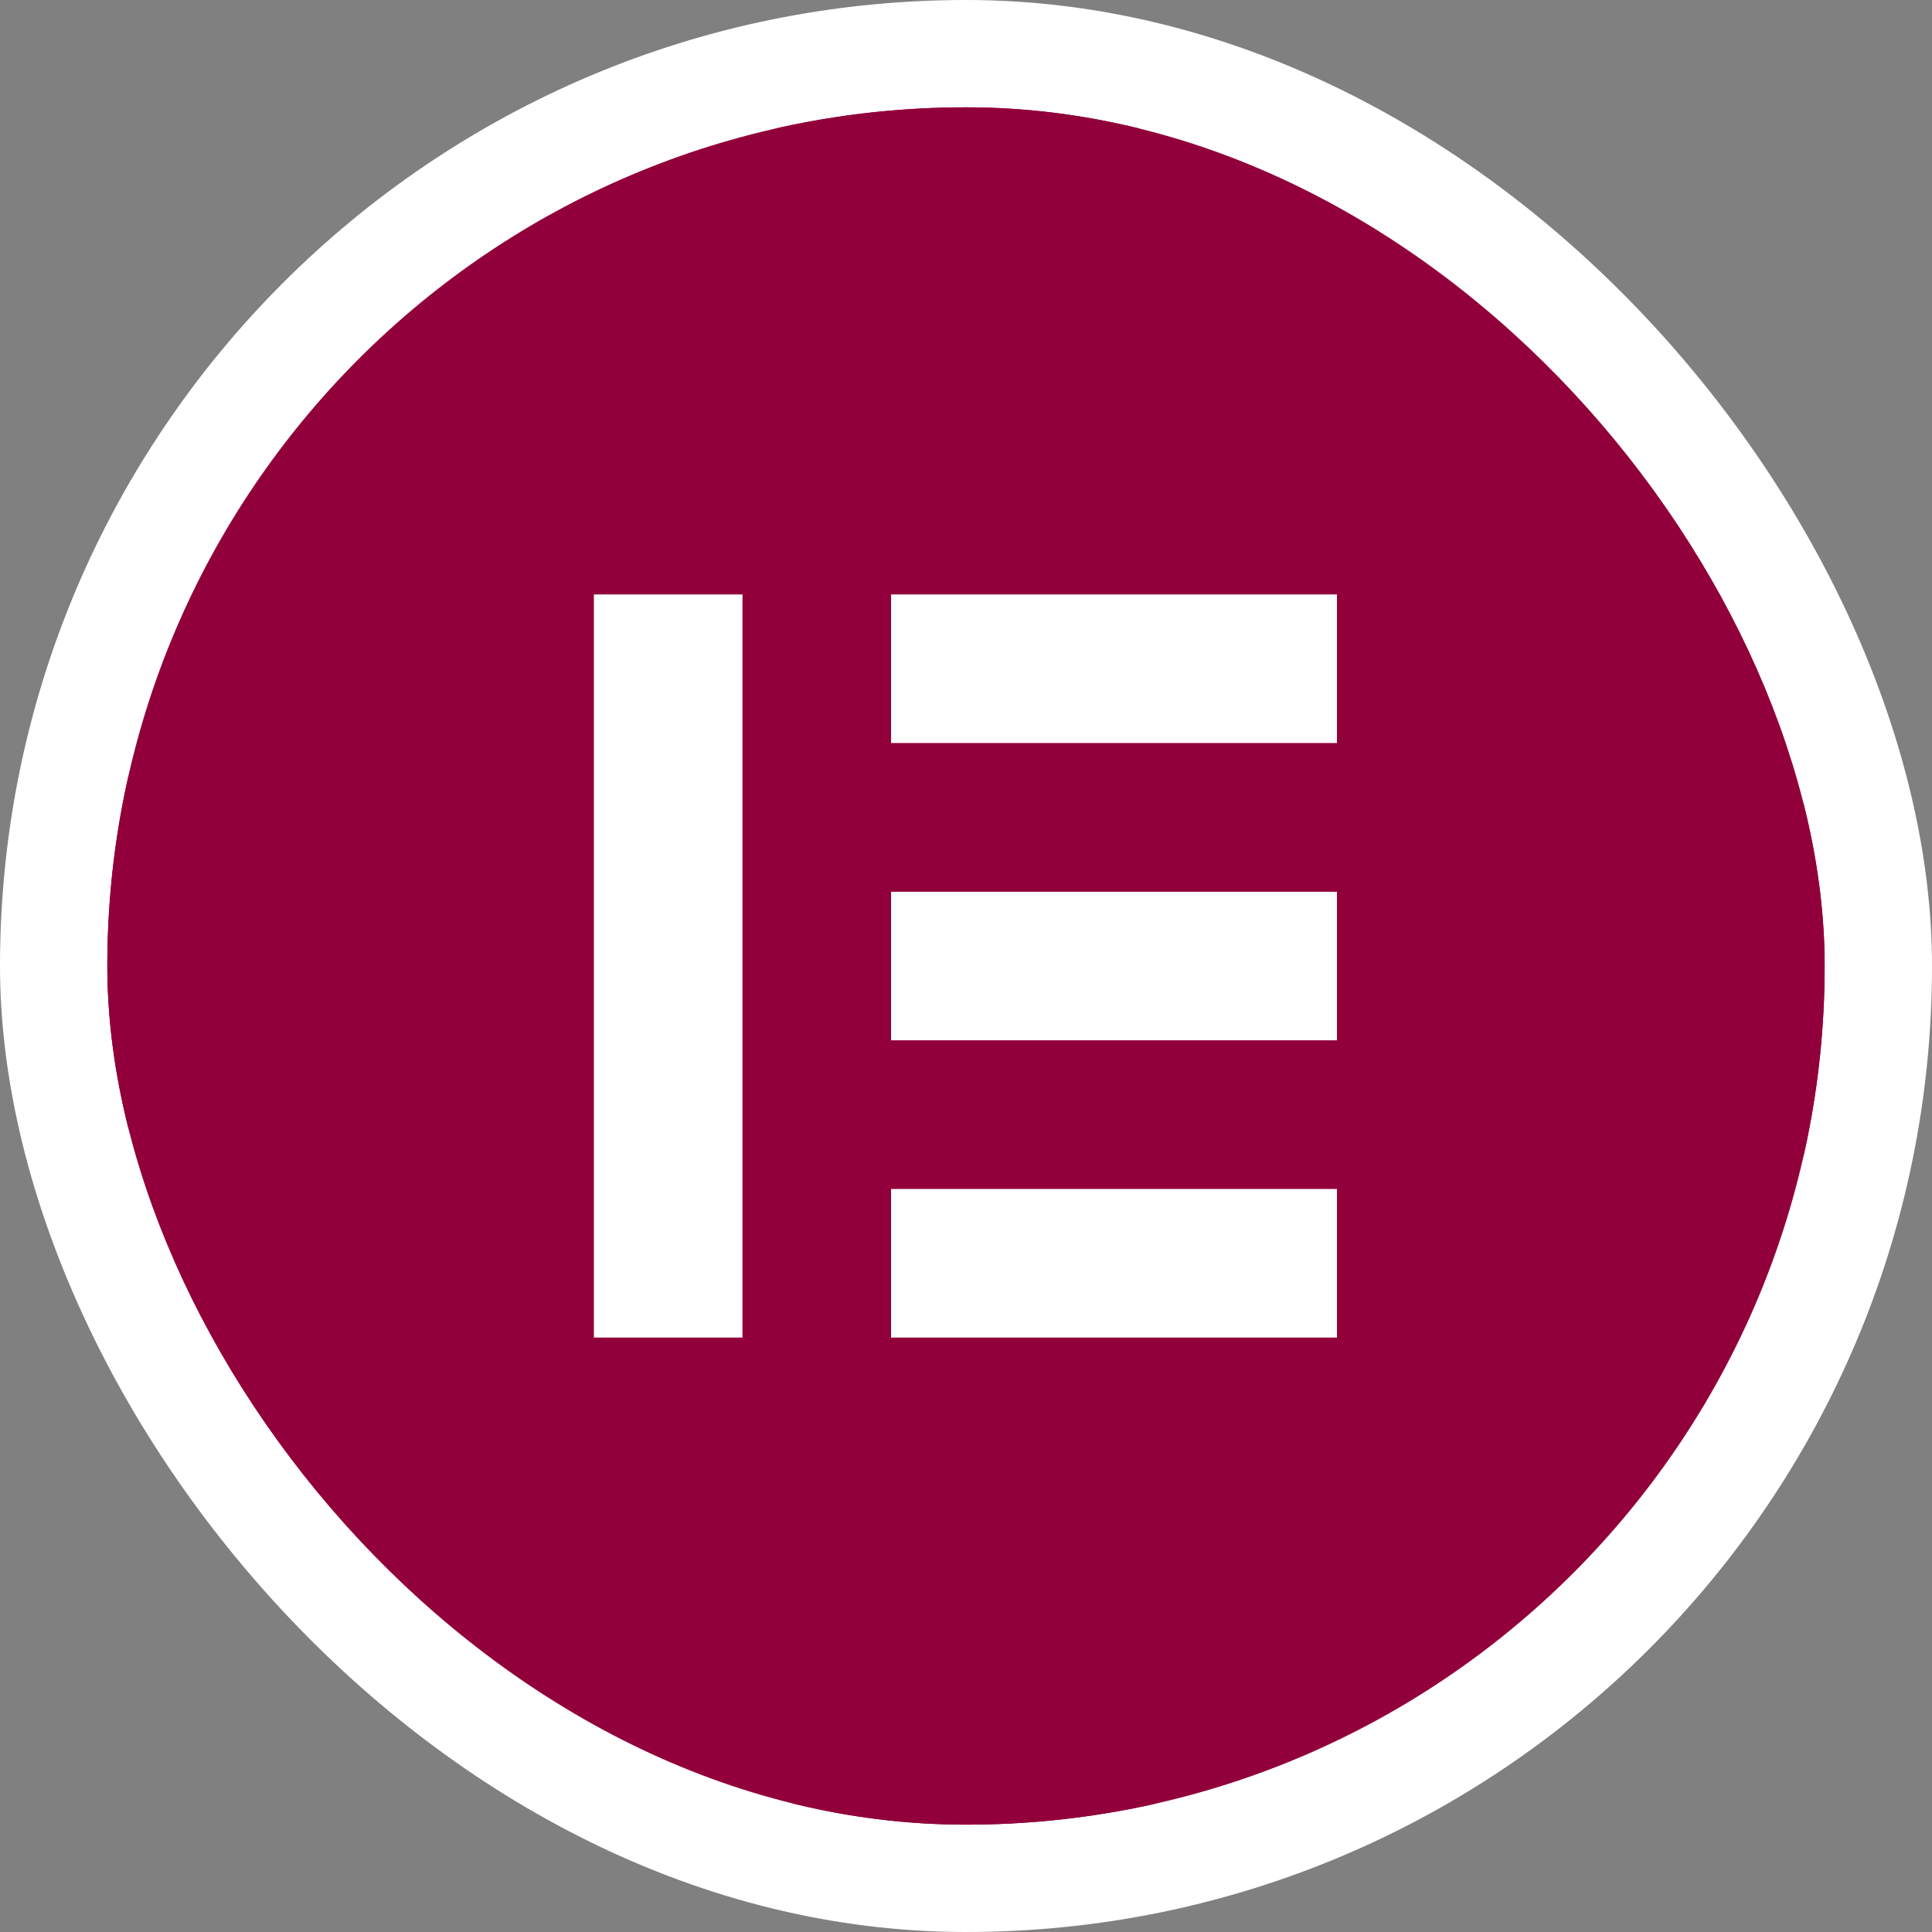
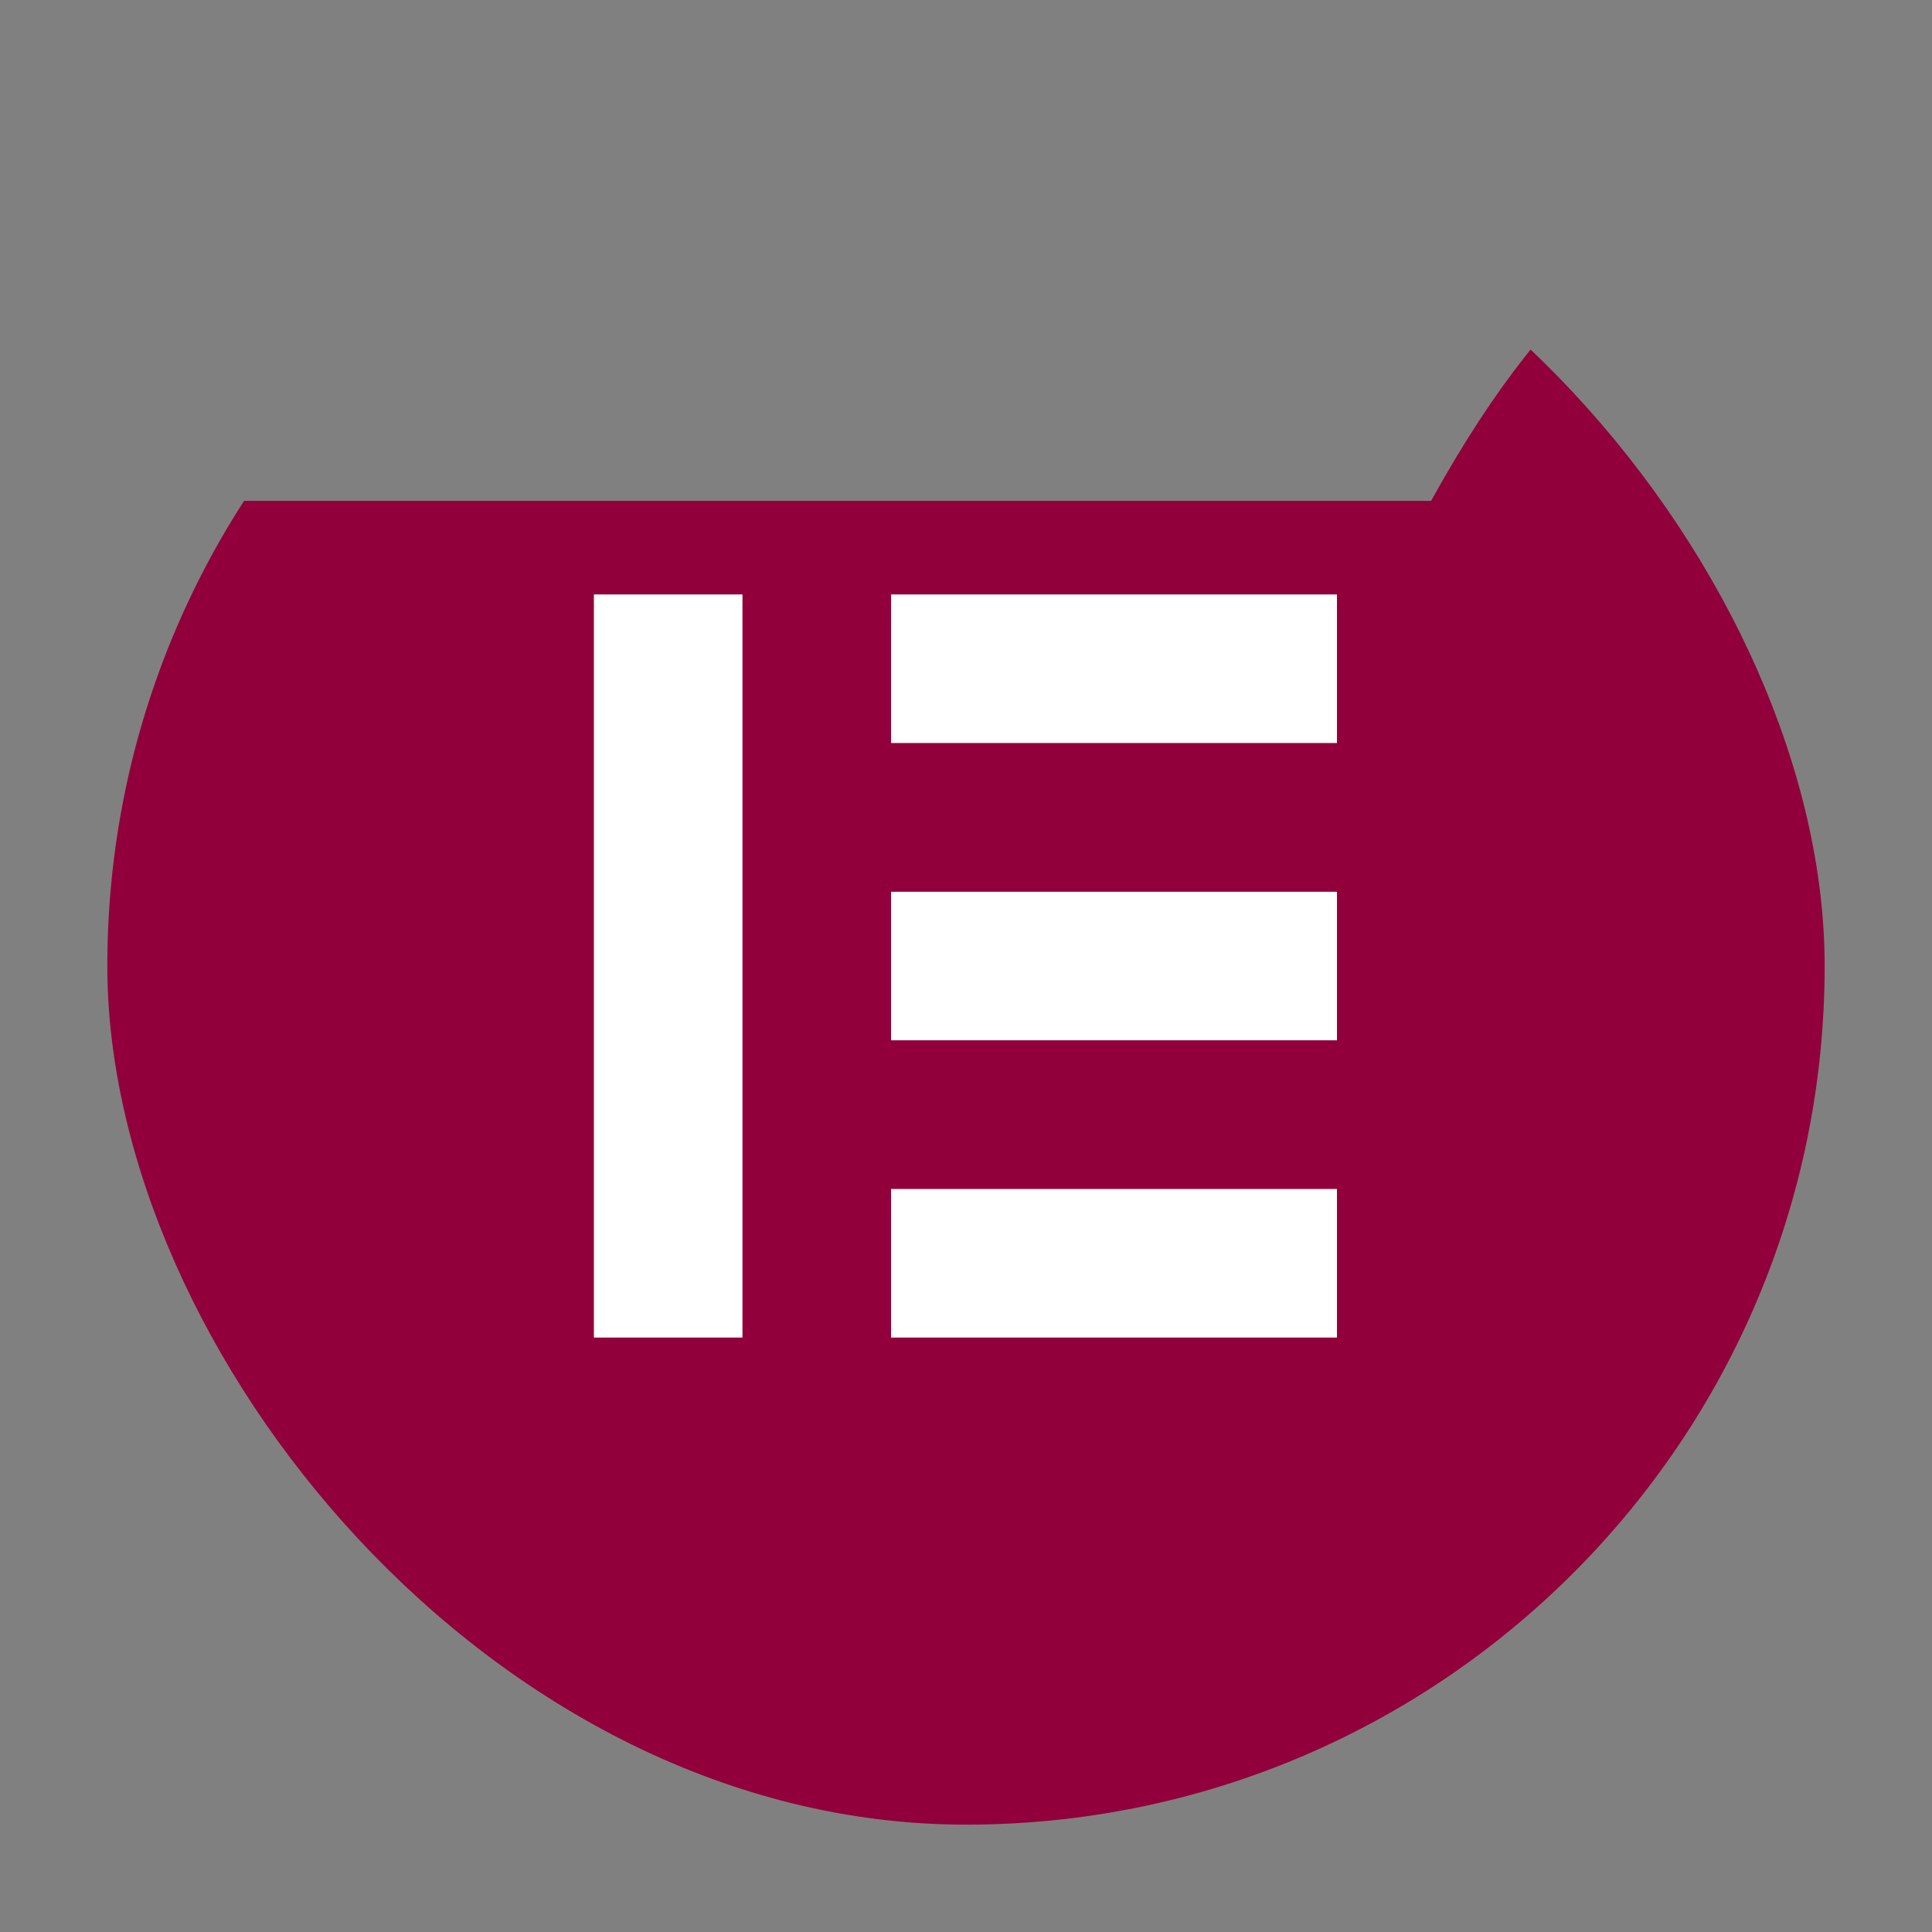
<svg xmlns="http://www.w3.org/2000/svg" width="80" height="80" viewBox="0 0 80 80" fill="none">
  <rect x="0" y="0" width="80" height="80" fill="#808080" stroke="none" />
-   <rect width="80" height="80" rx="40" fill="white" />
  <g clip-path="url(#clip0_8763_33233)">
-     <path d="M1.481 20.741C1.481 10.104 10.103 1.481 20.74 1.481H59.258C69.895 1.481 78.518 10.104 78.518 20.741V59.259C78.518 69.896 69.895 78.519 59.258 78.519H20.74C10.103 78.519 1.481 69.896 1.481 59.259V20.741Z" fill="#92003B" />
-     <path d="M59.258 74.667V78.519H20.74V74.667H59.258ZM74.666 59.259V20.741C74.666 12.231 67.768 5.333 59.258 5.333H20.74C12.231 5.333 5.332 12.231 5.332 20.741V59.259C5.332 67.769 12.231 74.667 20.74 74.667V78.519C10.103 78.519 1.481 69.896 1.481 59.259V20.741C1.481 10.436 9.574 2.023 19.751 1.508L20.74 1.481H59.258L60.248 1.508C70.424 2.023 78.518 10.436 78.518 20.741V59.259L78.491 60.248C77.976 70.425 69.563 78.519 59.258 78.519V74.667C67.768 74.667 74.666 67.769 74.666 59.259Z" fill="#92003B" />
+     <path d="M1.481 20.741H59.258C69.895 1.481 78.518 10.104 78.518 20.741V59.259C78.518 69.896 69.895 78.519 59.258 78.519H20.74C10.103 78.519 1.481 69.896 1.481 59.259V20.741Z" fill="#92003B" />
    <path d="M30.744 55.385H24.592V24.615H30.744V55.385ZM55.361 55.385H36.897V49.234H55.361V55.385ZM55.361 43.076H36.897V36.925H55.361V43.076ZM55.361 30.767H36.897V24.615H55.361V30.767Z" fill="white" />
  </g>
  <defs>
    <clipPath id="clip0_8763_33233">
      <rect x="4.444" y="4.444" width="71.111" height="71.111" rx="35.556" fill="white" />
    </clipPath>
  </defs>
</svg>